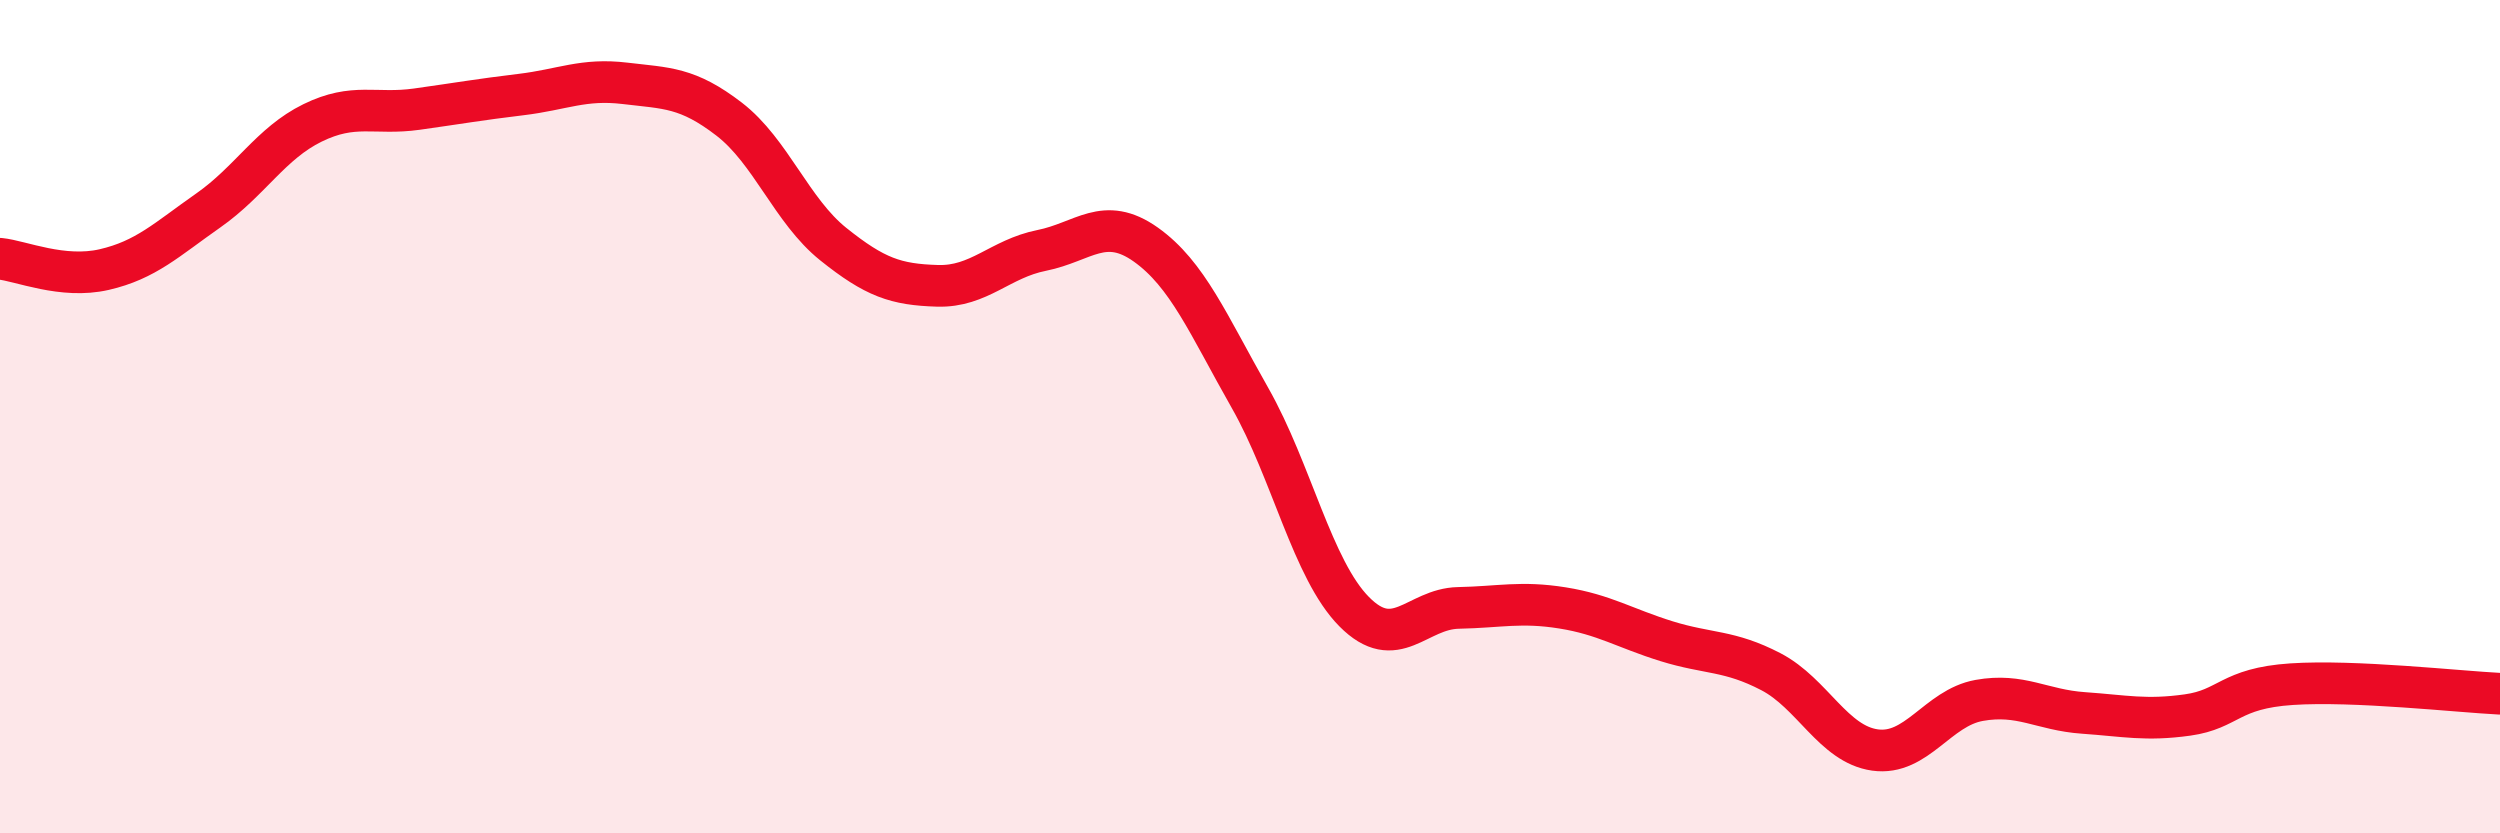
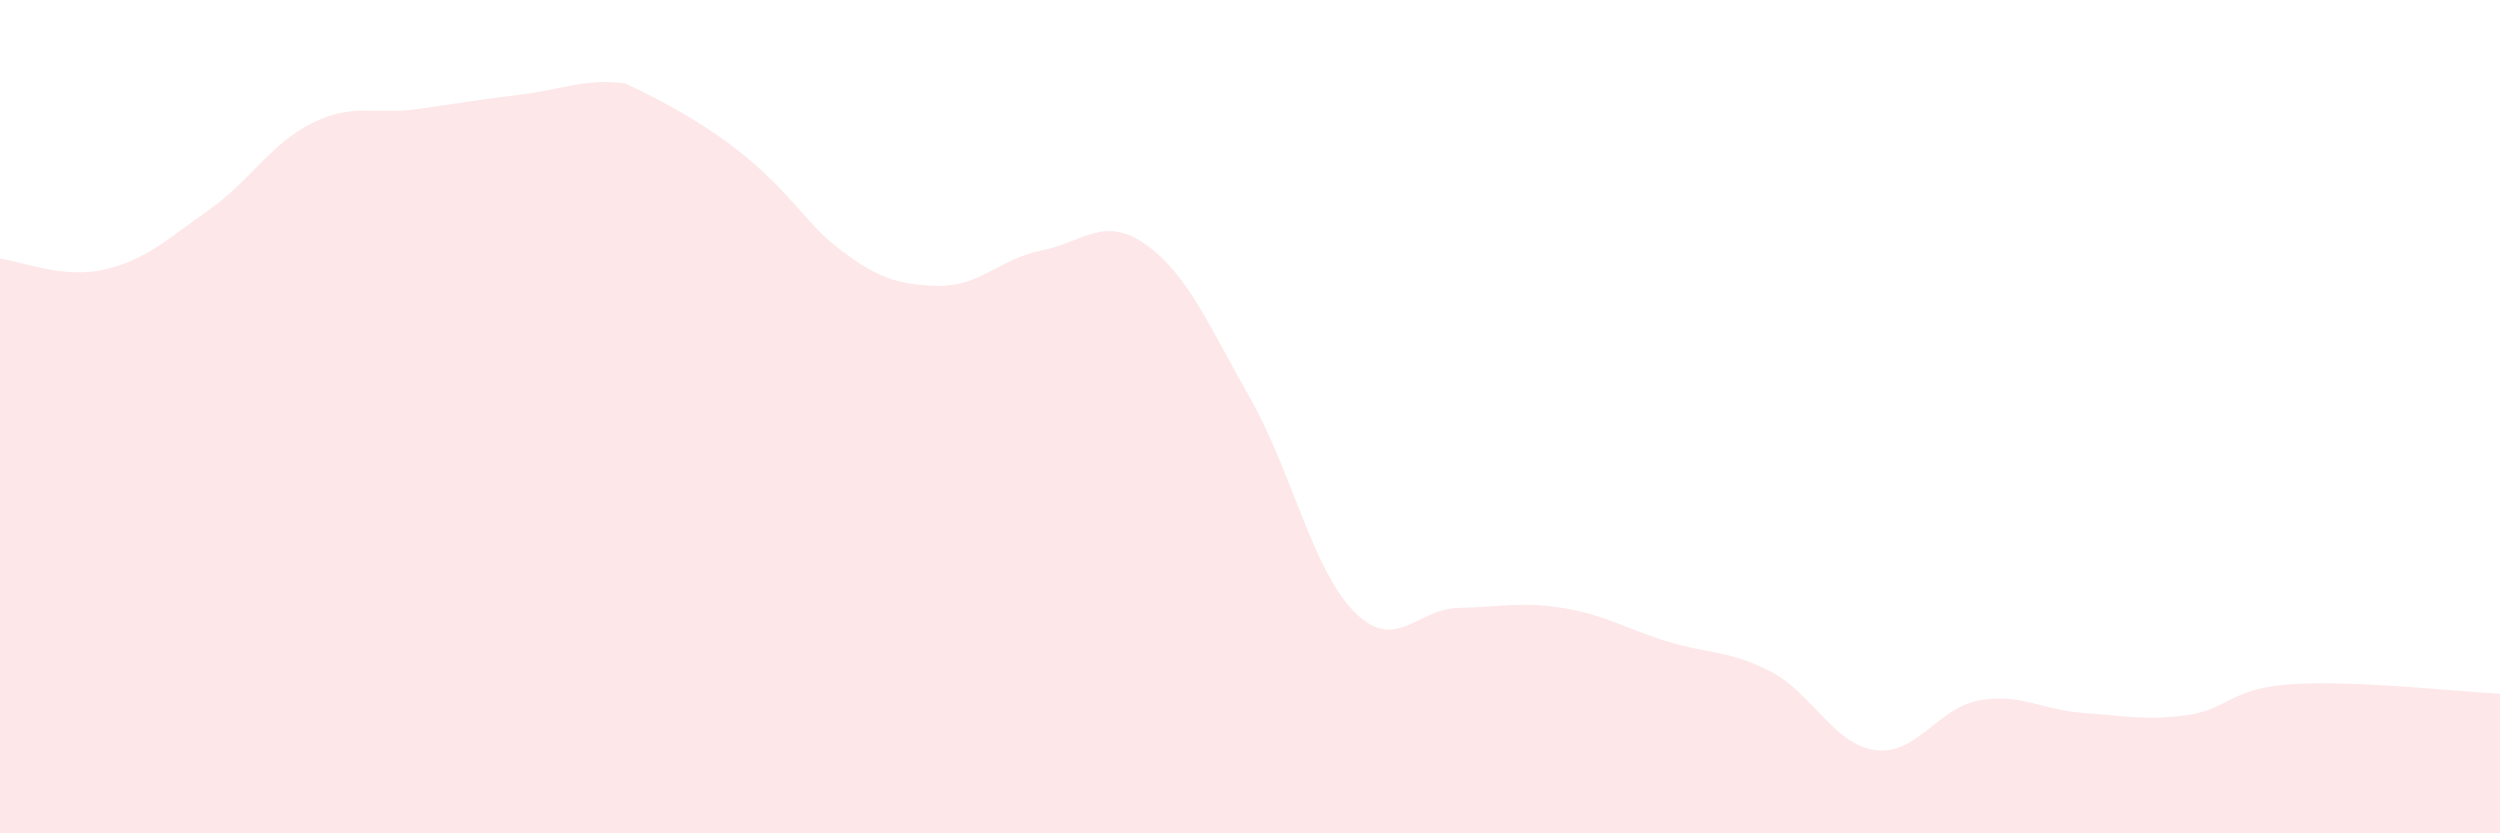
<svg xmlns="http://www.w3.org/2000/svg" width="60" height="20" viewBox="0 0 60 20">
-   <path d="M 0,6.21 C 0.5,6.26 1.5,6.7 2.5,6.47 C 3.5,6.24 4,5.75 5,5.05 C 6,4.35 6.5,3.44 7.5,2.95 C 8.5,2.46 9,2.76 10,2.62 C 11,2.48 11.5,2.39 12.5,2.27 C 13.5,2.15 14,1.88 15,2 C 16,2.12 16.5,2.09 17.5,2.86 C 18.5,3.63 19,5.06 20,5.86 C 21,6.66 21.5,6.83 22.5,6.86 C 23.5,6.89 24,6.21 25,6.01 C 26,5.81 26.5,5.16 27.5,5.87 C 28.5,6.58 29,7.79 30,9.55 C 31,11.31 31.5,13.67 32.5,14.68 C 33.5,15.69 34,14.61 35,14.59 C 36,14.57 36.5,14.43 37.5,14.59 C 38.5,14.75 39,15.08 40,15.39 C 41,15.7 41.5,15.6 42.5,16.12 C 43.5,16.64 44,17.86 45,18 C 46,18.14 46.5,16.99 47.5,16.81 C 48.5,16.63 49,17.04 50,17.11 C 51,17.18 51.5,17.3 52.5,17.16 C 53.5,17.02 53.5,16.52 55,16.42 C 56.5,16.32 59,16.6 60,16.65L60 20L0 20Z" fill="#EB0A25" opacity="0.1" stroke-linecap="round" stroke-linejoin="round" />
-   <path d="M 0,6.21 C 0.5,6.26 1.5,6.7 2.5,6.47 C 3.5,6.24 4,5.75 5,5.05 C 6,4.35 6.5,3.44 7.5,2.95 C 8.5,2.46 9,2.76 10,2.62 C 11,2.48 11.5,2.39 12.5,2.27 C 13.5,2.15 14,1.88 15,2 C 16,2.12 16.5,2.09 17.5,2.86 C 18.5,3.63 19,5.06 20,5.86 C 21,6.66 21.5,6.83 22.5,6.86 C 23.5,6.89 24,6.21 25,6.01 C 26,5.81 26.5,5.16 27.5,5.87 C 28.5,6.58 29,7.79 30,9.55 C 31,11.31 31.5,13.67 32.5,14.68 C 33.5,15.69 34,14.61 35,14.59 C 36,14.57 36.5,14.43 37.5,14.59 C 38.5,14.75 39,15.08 40,15.39 C 41,15.7 41.5,15.6 42.5,16.12 C 43.5,16.64 44,17.86 45,18 C 46,18.14 46.5,16.99 47.5,16.81 C 48.5,16.63 49,17.04 50,17.11 C 51,17.18 51.5,17.3 52.5,17.16 C 53.5,17.02 53.5,16.52 55,16.42 C 56.5,16.32 59,16.6 60,16.65" stroke="#EB0A25" stroke-width="1" fill="none" stroke-linecap="round" stroke-linejoin="round" />
+   <path d="M 0,6.21 C 0.5,6.26 1.5,6.7 2.5,6.47 C 3.5,6.24 4,5.75 5,5.05 C 6,4.35 6.5,3.44 7.5,2.95 C 8.5,2.46 9,2.76 10,2.62 C 11,2.48 11.5,2.39 12.5,2.27 C 13.5,2.15 14,1.88 15,2 C 18.5,3.63 19,5.06 20,5.86 C 21,6.66 21.5,6.83 22.5,6.86 C 23.5,6.89 24,6.21 25,6.01 C 26,5.81 26.5,5.16 27.5,5.87 C 28.5,6.58 29,7.79 30,9.55 C 31,11.31 31.5,13.67 32.5,14.68 C 33.5,15.69 34,14.61 35,14.59 C 36,14.57 36.5,14.43 37.5,14.59 C 38.5,14.75 39,15.08 40,15.39 C 41,15.7 41.5,15.6 42.5,16.12 C 43.5,16.64 44,17.86 45,18 C 46,18.14 46.5,16.99 47.5,16.81 C 48.5,16.63 49,17.04 50,17.11 C 51,17.18 51.5,17.3 52.5,17.16 C 53.5,17.02 53.5,16.52 55,16.42 C 56.5,16.32 59,16.6 60,16.65L60 20L0 20Z" fill="#EB0A25" opacity="0.1" stroke-linecap="round" stroke-linejoin="round" />
</svg>